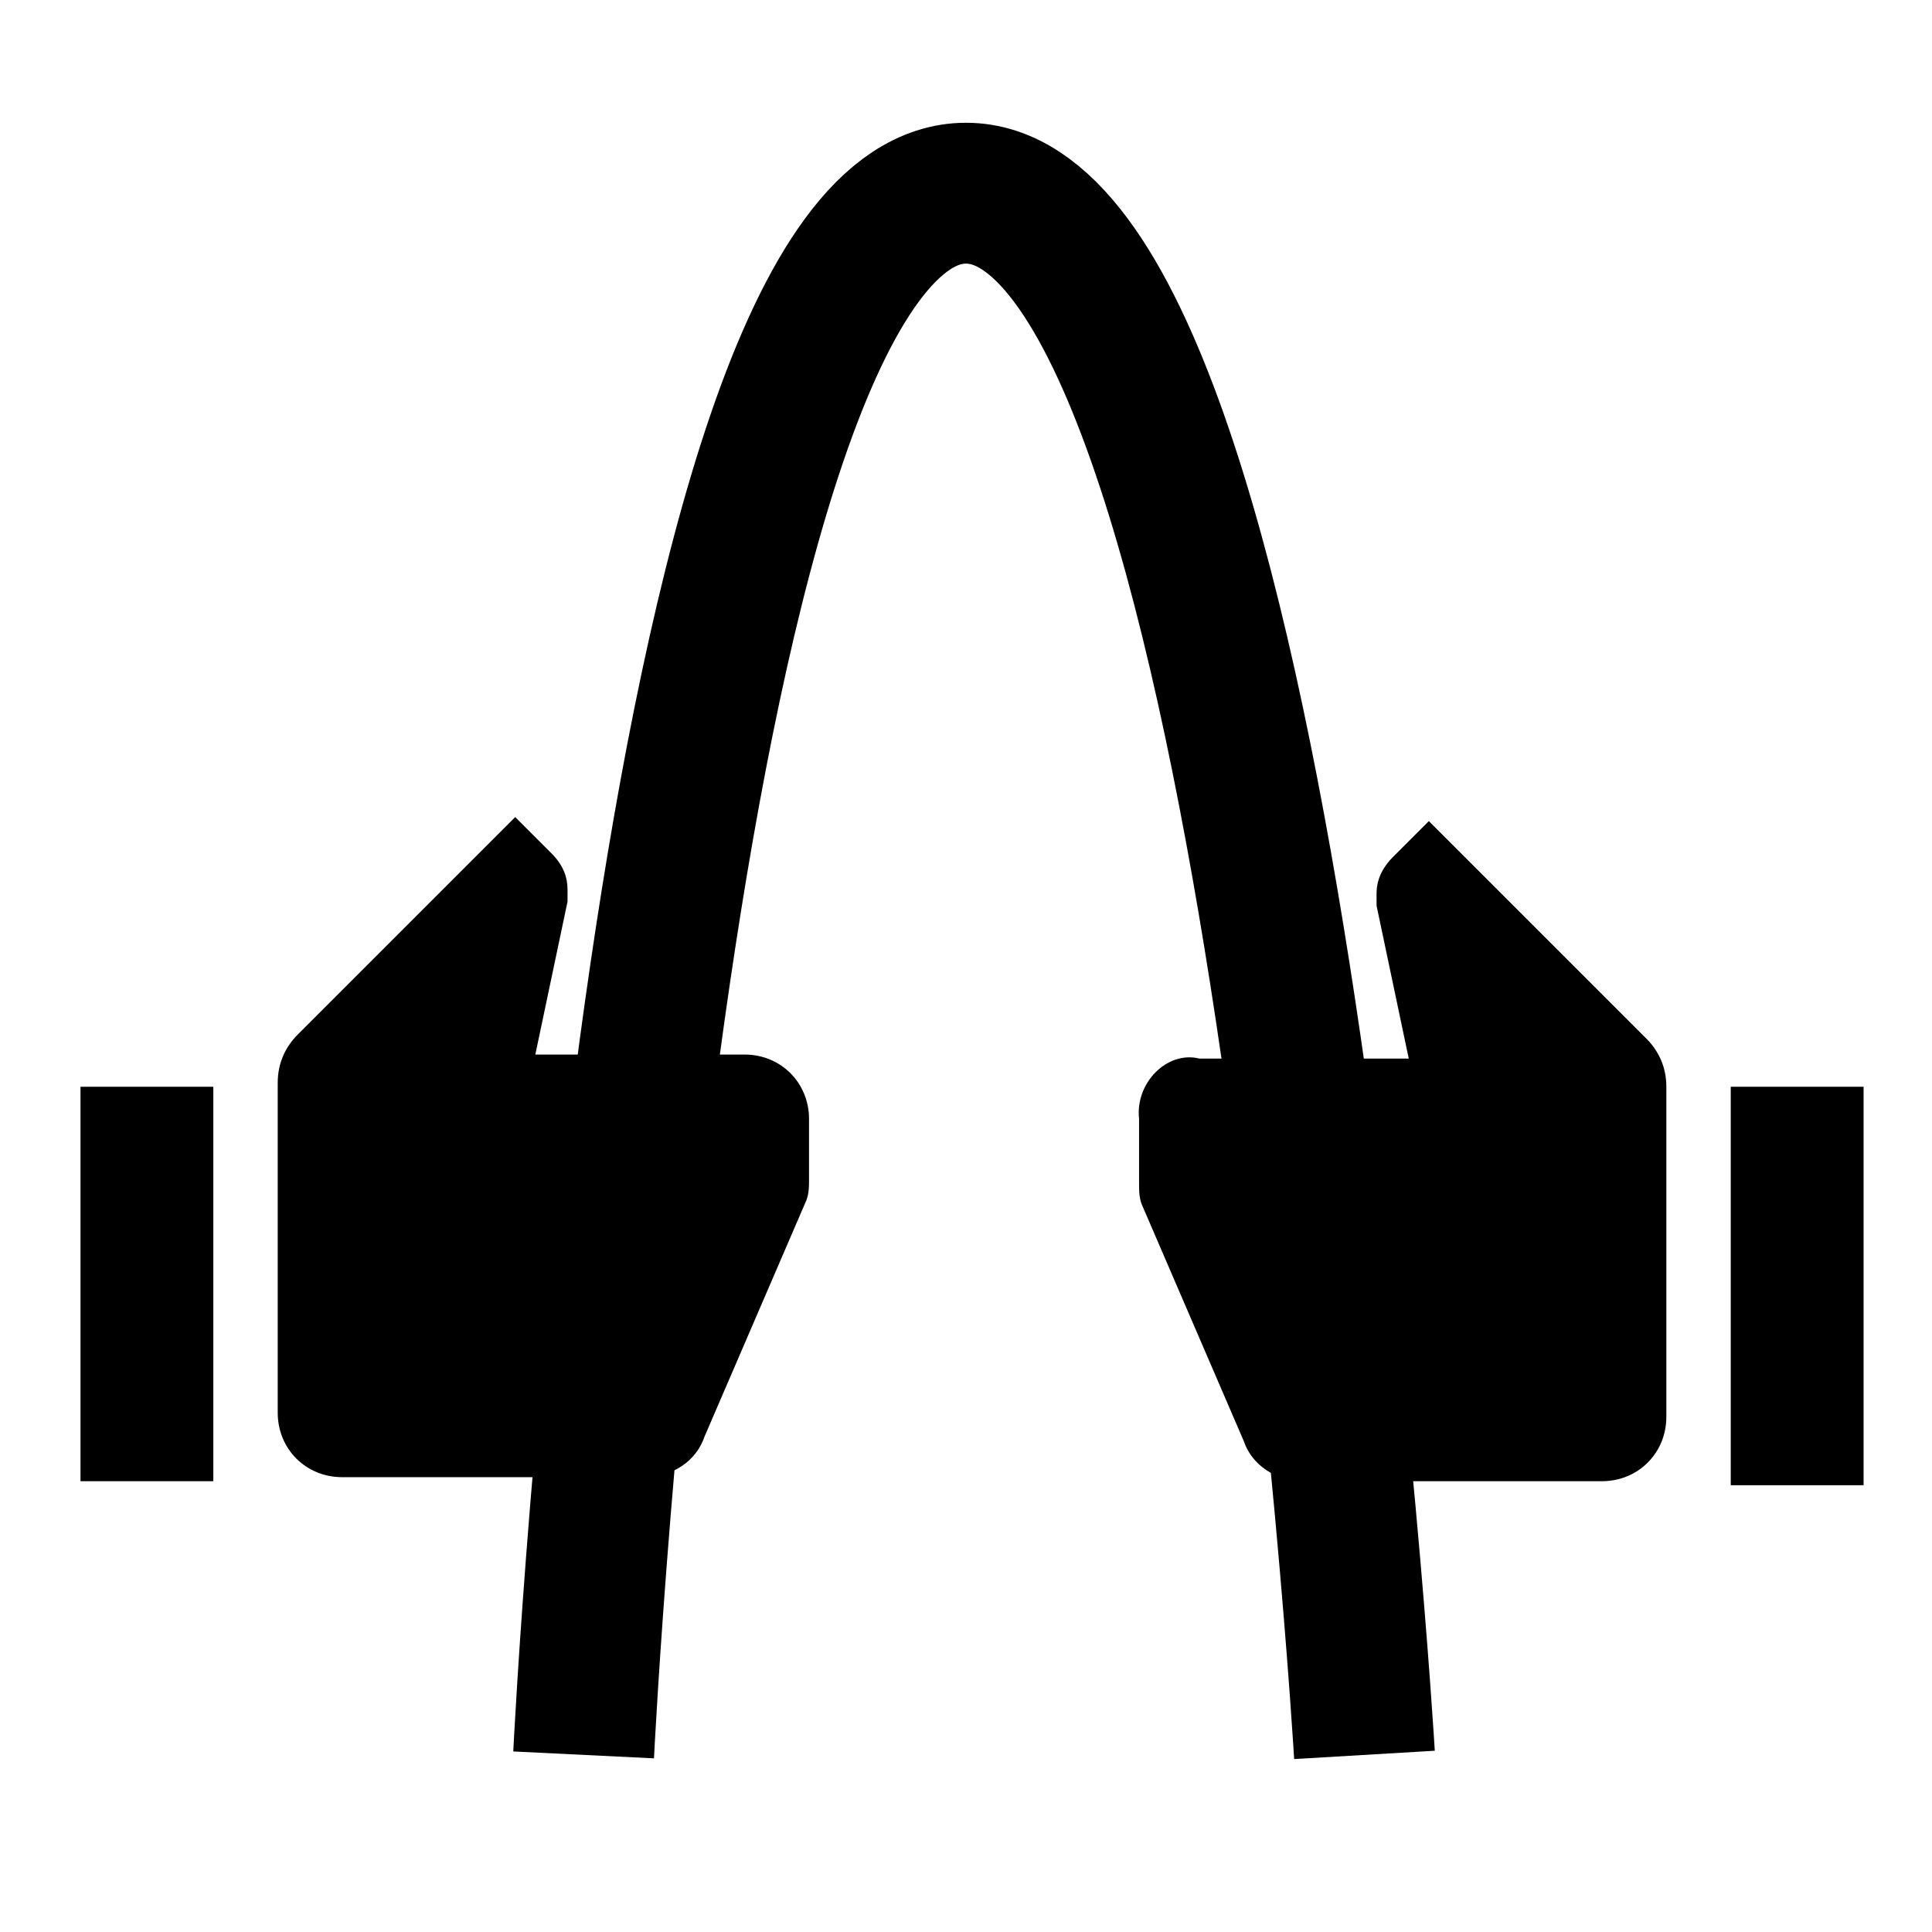
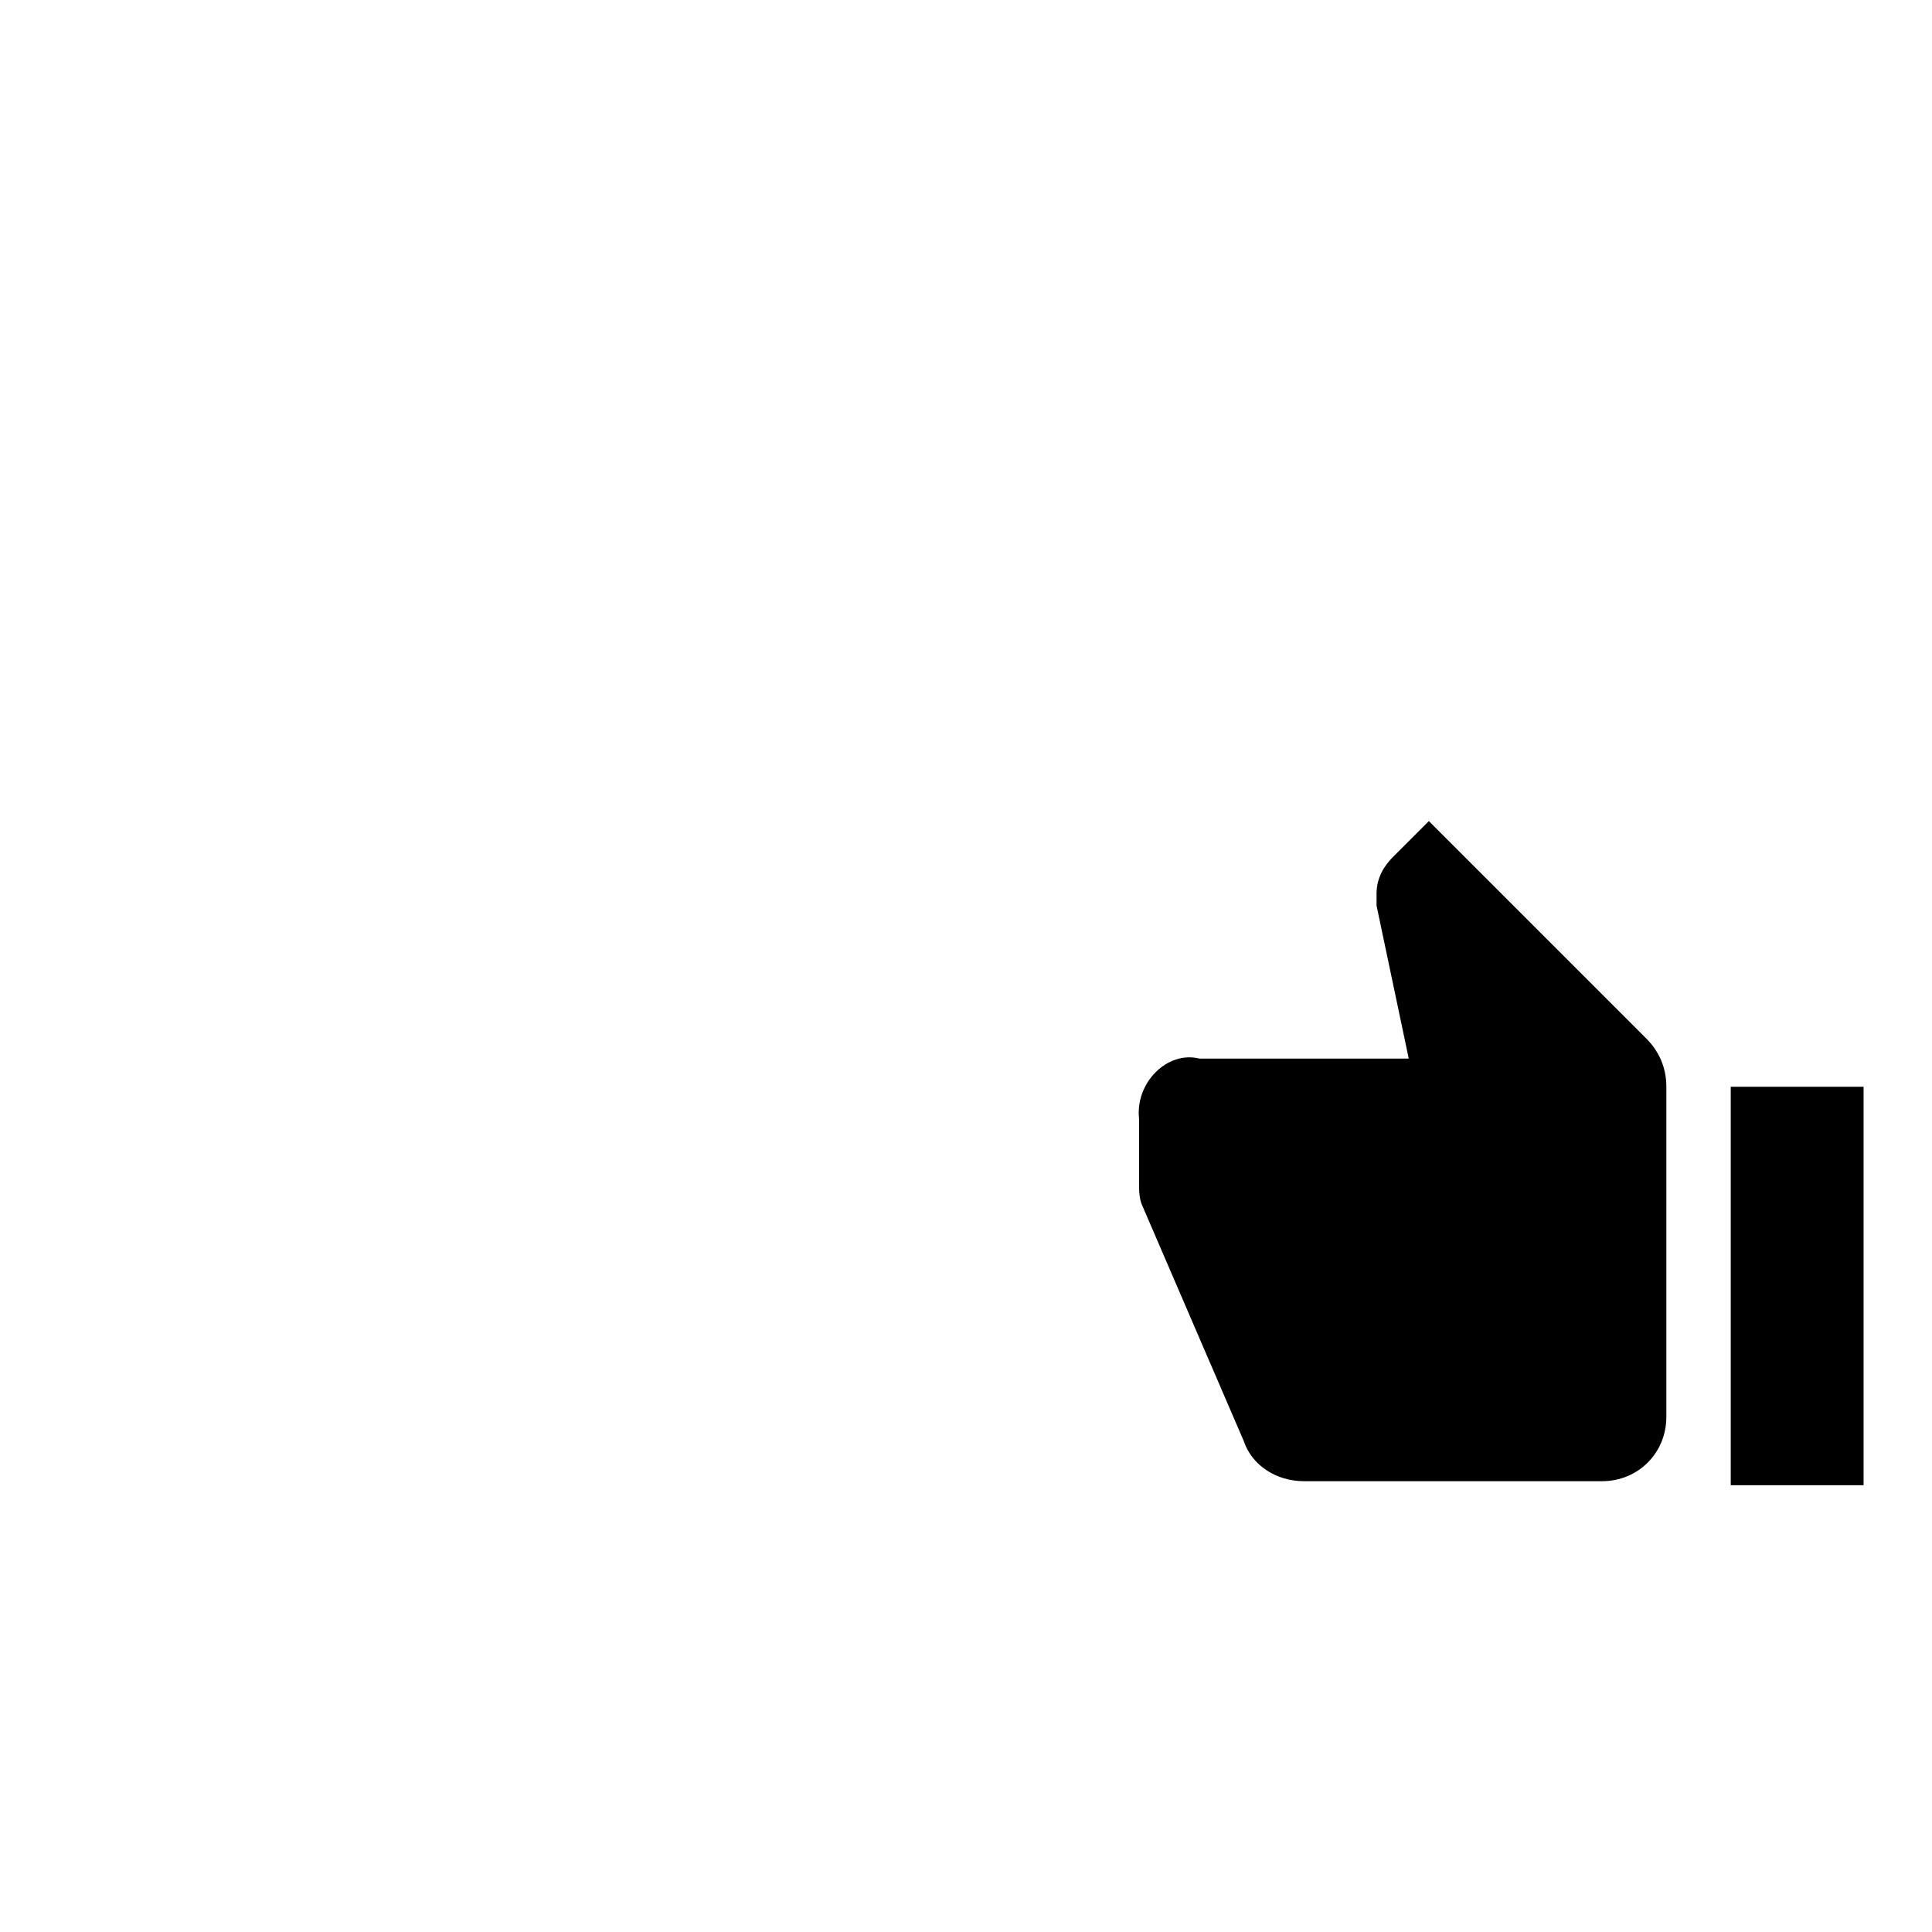
<svg xmlns="http://www.w3.org/2000/svg" version="1.1" id="Laag_1" x="0px" y="0px" viewBox="0 0 48 48" style="enable-background:new 0 0 48 48;" xml:space="preserve">
  <style type="text/css">
	.st0{fill:none;stroke:#000000;stroke-width:3.5;stroke-miterlimit:10;}
</style>
-   <path d="M2,36.8h3.3V27H2V36.8z M20.1,27.8c0-0.9-0.7-1.6-1.6-1.6h-5.2l0.8-3.8c0-0.1,0-0.2,0-0.3c0-0.3-0.1-0.6-0.4-0.9l-0.9-0.9  l-5.4,5.4c-0.3,0.3-0.5,0.7-0.5,1.2v8.2c0,0.9,0.7,1.6,1.6,1.6H16c0.7,0,1.3-0.4,1.5-1l2.5-5.8c0.1-0.2,0.1-0.4,0.1-0.6V27.8  L20.1,27.8L20.1,27.8z" />
  <path d="M46.3,27H43v9.9h3.3V27z M28.3,27.8L28.3,27.8l0,1.6c0,0.2,0,0.4,0.1,0.6l2.5,5.8c0.2,0.6,0.8,1,1.5,1h7.4  c0.9,0,1.6-0.7,1.6-1.6V27c0-0.5-0.2-0.9-0.5-1.2l-5.4-5.4l-0.9,0.9c-0.2,0.2-0.4,0.5-0.4,0.9c0,0.1,0,0.2,0,0.3l0.8,3.8h-5.2  C29,26.1,28.2,26.9,28.3,27.8L28.3,27.8z" />
-   <path class="st0" d="M14.5,43.6c0,0,1.9-38.8,9.5-38.8s9.9,38.8,9.9,38.8" />
</svg>